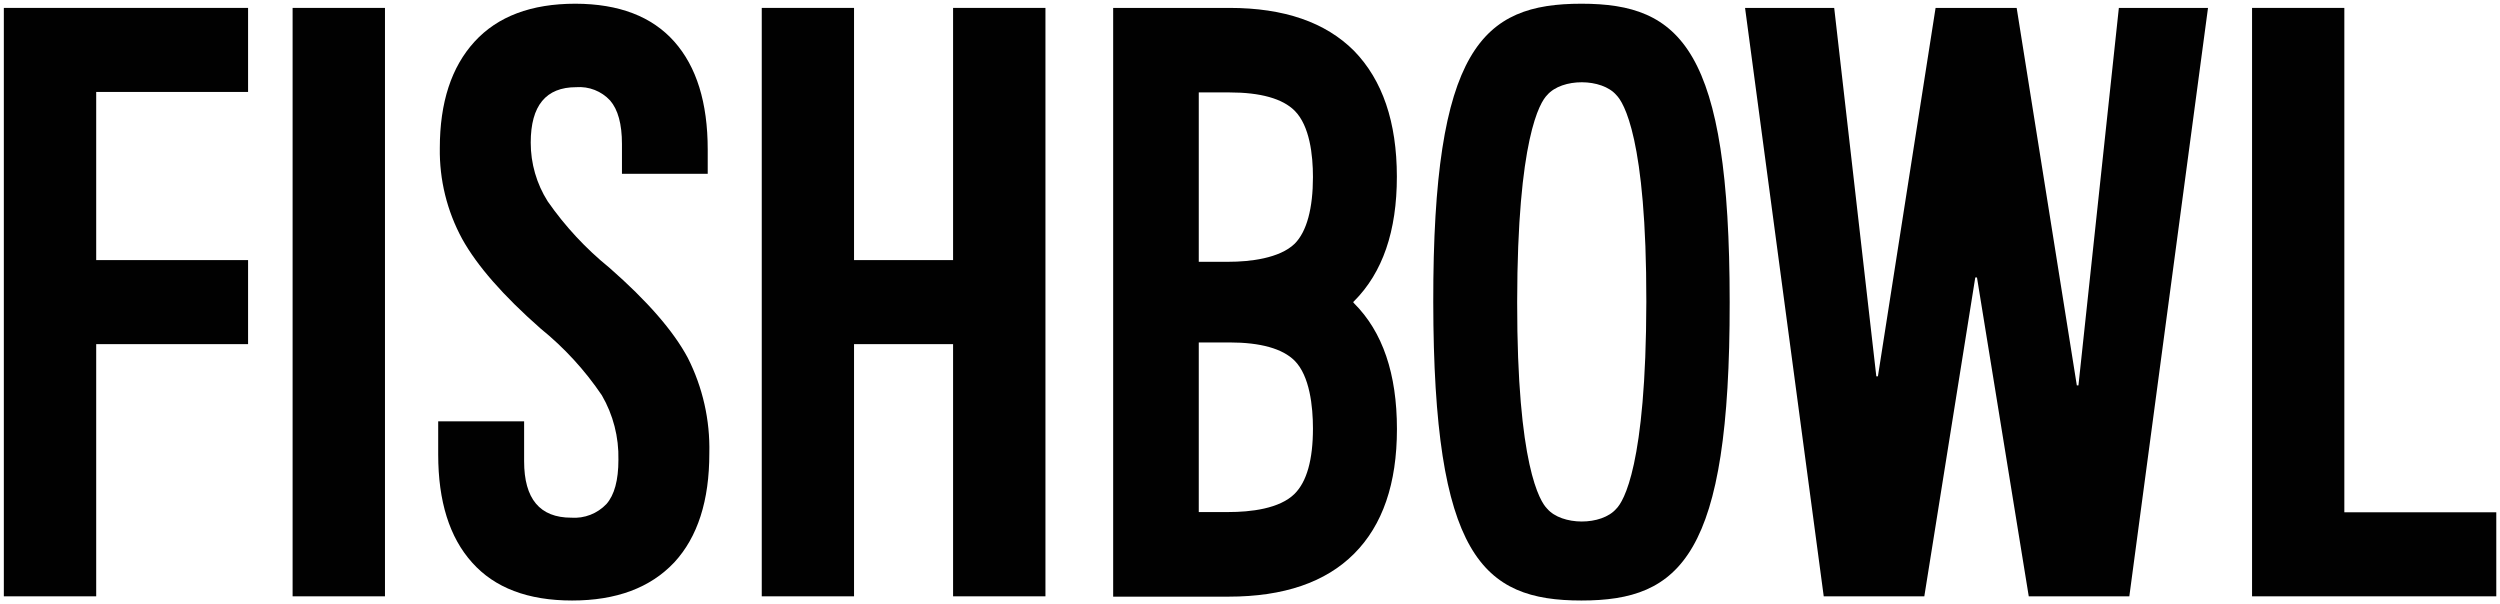
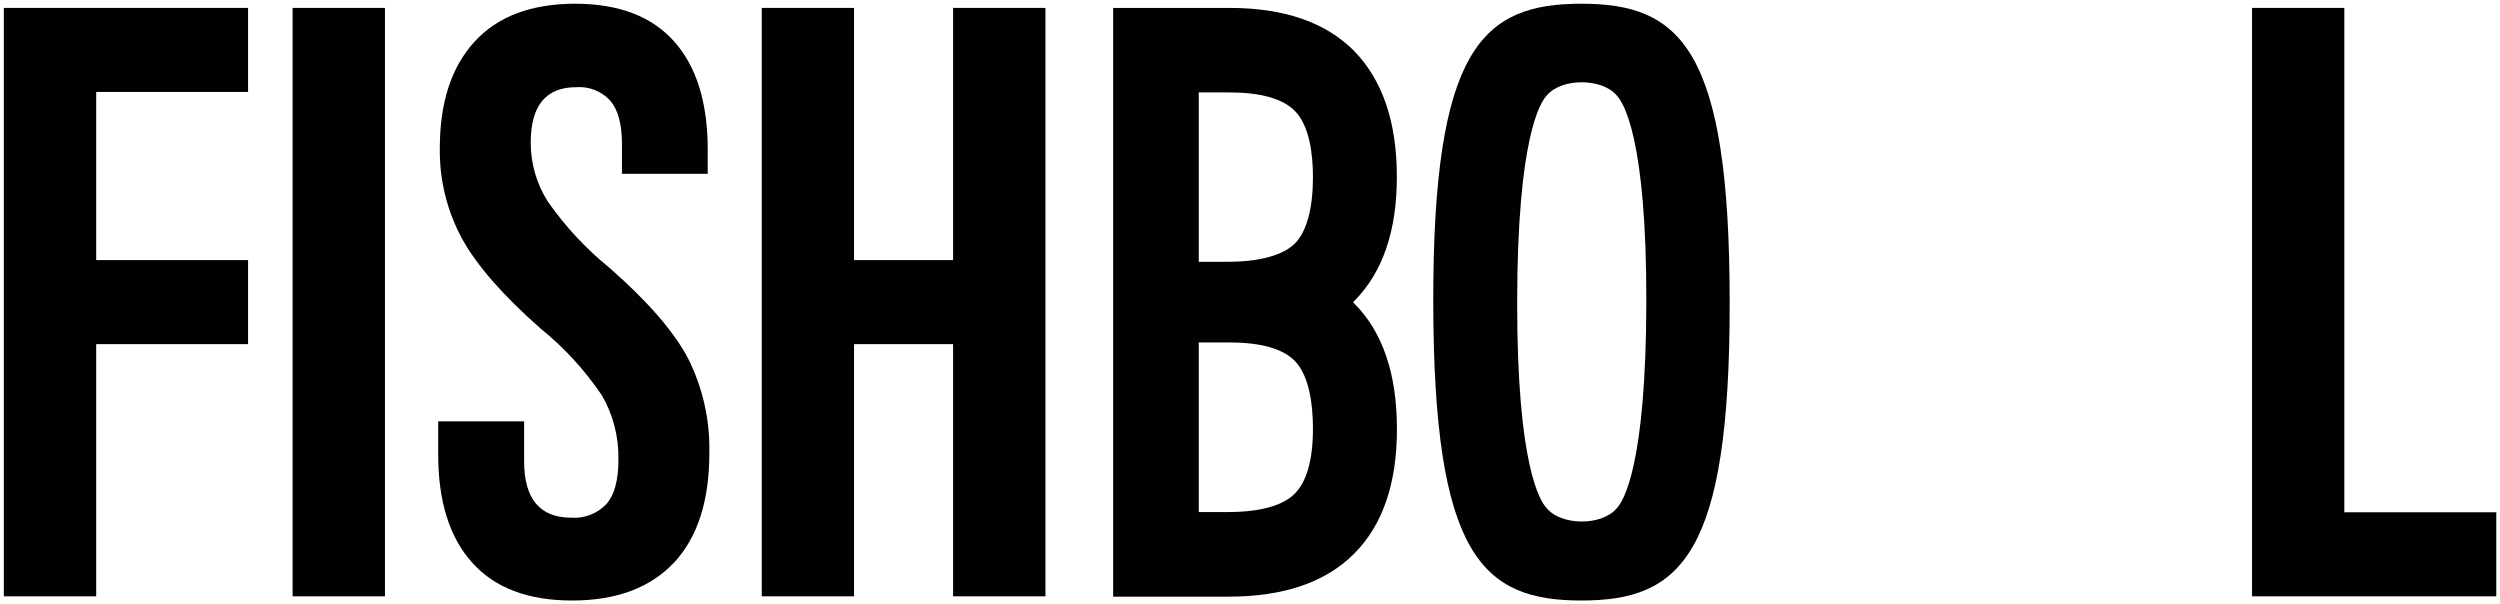
<svg xmlns="http://www.w3.org/2000/svg" width="331" height="80" viewBox="0 0 331 80" fill="none">
  <path d="M0.508 1.047L32.845 1.047V12.173L12.737 12.173L12.737 34.437L32.845 34.437V45.563L12.737 45.563L12.737 78.953H0.508L0.508 1.047Z" fill="#010101" />
  <path d="M50.97 1.047L38.741 1.047L38.741 78.953H50.97L50.97 1.047Z" fill="#010101" />
  <path d="M62.506 74.479C65.491 77.832 69.905 79.508 75.748 79.508C81.59 79.508 86.097 77.828 89.267 74.468C92.373 71.108 93.922 66.285 93.915 60C94.02 55.625 93.042 51.293 91.069 47.389C89.171 43.83 85.706 39.847 80.673 35.441C77.557 32.913 74.811 29.958 72.517 26.663C71.043 24.336 70.263 21.635 70.268 18.879C70.268 13.989 72.276 11.543 76.291 11.543C77.124 11.48 77.96 11.606 78.737 11.911C79.514 12.216 80.212 12.693 80.78 13.305C81.825 14.515 82.347 16.434 82.347 19.061V23.011L93.702 23.011V19.808C93.702 13.594 92.224 8.824 89.267 5.5C86.31 2.175 81.949 0.506 76.185 0.492C70.342 0.492 65.889 2.168 62.826 5.521C59.762 8.874 58.231 13.569 58.231 19.605C58.167 23.797 59.184 27.935 61.184 31.618C63.153 35.177 66.621 39.142 71.59 43.513C74.708 46.036 77.435 49.008 79.682 52.333C81.186 54.923 81.946 57.88 81.878 60.875C81.878 63.58 81.349 65.534 80.29 66.737C79.695 67.362 78.97 67.848 78.167 68.16C77.363 68.472 76.501 68.603 75.641 68.542C71.476 68.542 69.393 66.051 69.393 61.068V55.782H58.017V60.171C58.017 66.385 59.514 71.155 62.506 74.479Z" fill="#010101" />
  <path d="M100.856 78.953H113.074L113.074 45.563L126.188 45.563L126.188 78.953H138.417V1.047L126.188 1.047V34.437L113.074 34.437V1.047L100.856 1.047L100.856 78.953Z" fill="#010101" />
  <path d="M298.172 78.953H330.508V67.827H310.39V1.047L298.172 1.047V78.953Z" fill="#010101" />
  <path d="M179.273 39.883C183.061 36.095 184.952 30.593 184.945 23.375C184.937 16.156 183.047 10.607 179.273 6.728C175.491 2.94 169.997 1.047 162.79 1.047L147.383 1.047V78.996H162.662C169.961 78.996 175.502 77.102 179.283 73.315C183.065 69.528 184.955 64.025 184.955 56.807C184.955 49.489 183.065 43.94 179.283 40.16L179.155 40L179.273 39.883ZM162.523 45.339H162.79C166.905 45.339 169.816 46.161 171.415 47.763C173.409 49.77 173.835 53.828 173.835 56.732C173.835 60.854 173.025 63.758 171.415 65.371C169.421 67.368 165.551 67.795 162.651 67.795H158.717V45.339H162.79M162.523 34.661H162.79H162.523ZM162.523 12.237H162.79C166.905 12.237 169.816 13.06 171.415 14.661C173.409 16.658 173.835 20.534 173.835 23.439C173.835 27.56 173.025 30.657 171.415 32.269C169.421 34.202 165.508 34.661 162.651 34.661H158.717V12.237H162.79" fill="#010101" />
-   <path d="M280.537 1.047L275.185 51.03H274.972L267.007 1.047L256.271 1.047L248.637 49.824H248.424L242.848 1.047L231.046 1.047L241.462 78.953H254.779L261.527 36.733H261.751L268.607 78.953L281.923 78.953L292.34 1.047L280.537 1.047Z" fill="#010101" />
  <path d="M229.009 40C229.009 6.429 222.506 0.492 209.381 0.492C196.257 0.492 189.721 6.386 189.764 40C189.806 73.614 196.267 79.508 209.381 79.508C222.495 79.508 229.052 73.614 229.009 40ZM214.008 67.346C212.047 69.631 206.769 69.599 204.839 67.346C203.901 66.406 200.852 61.666 200.873 39.989C200.894 18.313 203.901 13.529 204.839 12.59C206.812 10.305 212.079 10.347 214.008 12.59C214.947 13.529 218.006 18.281 217.974 39.957C217.942 61.633 214.947 66.406 214.008 67.346Z" fill="#010101" />
</svg>